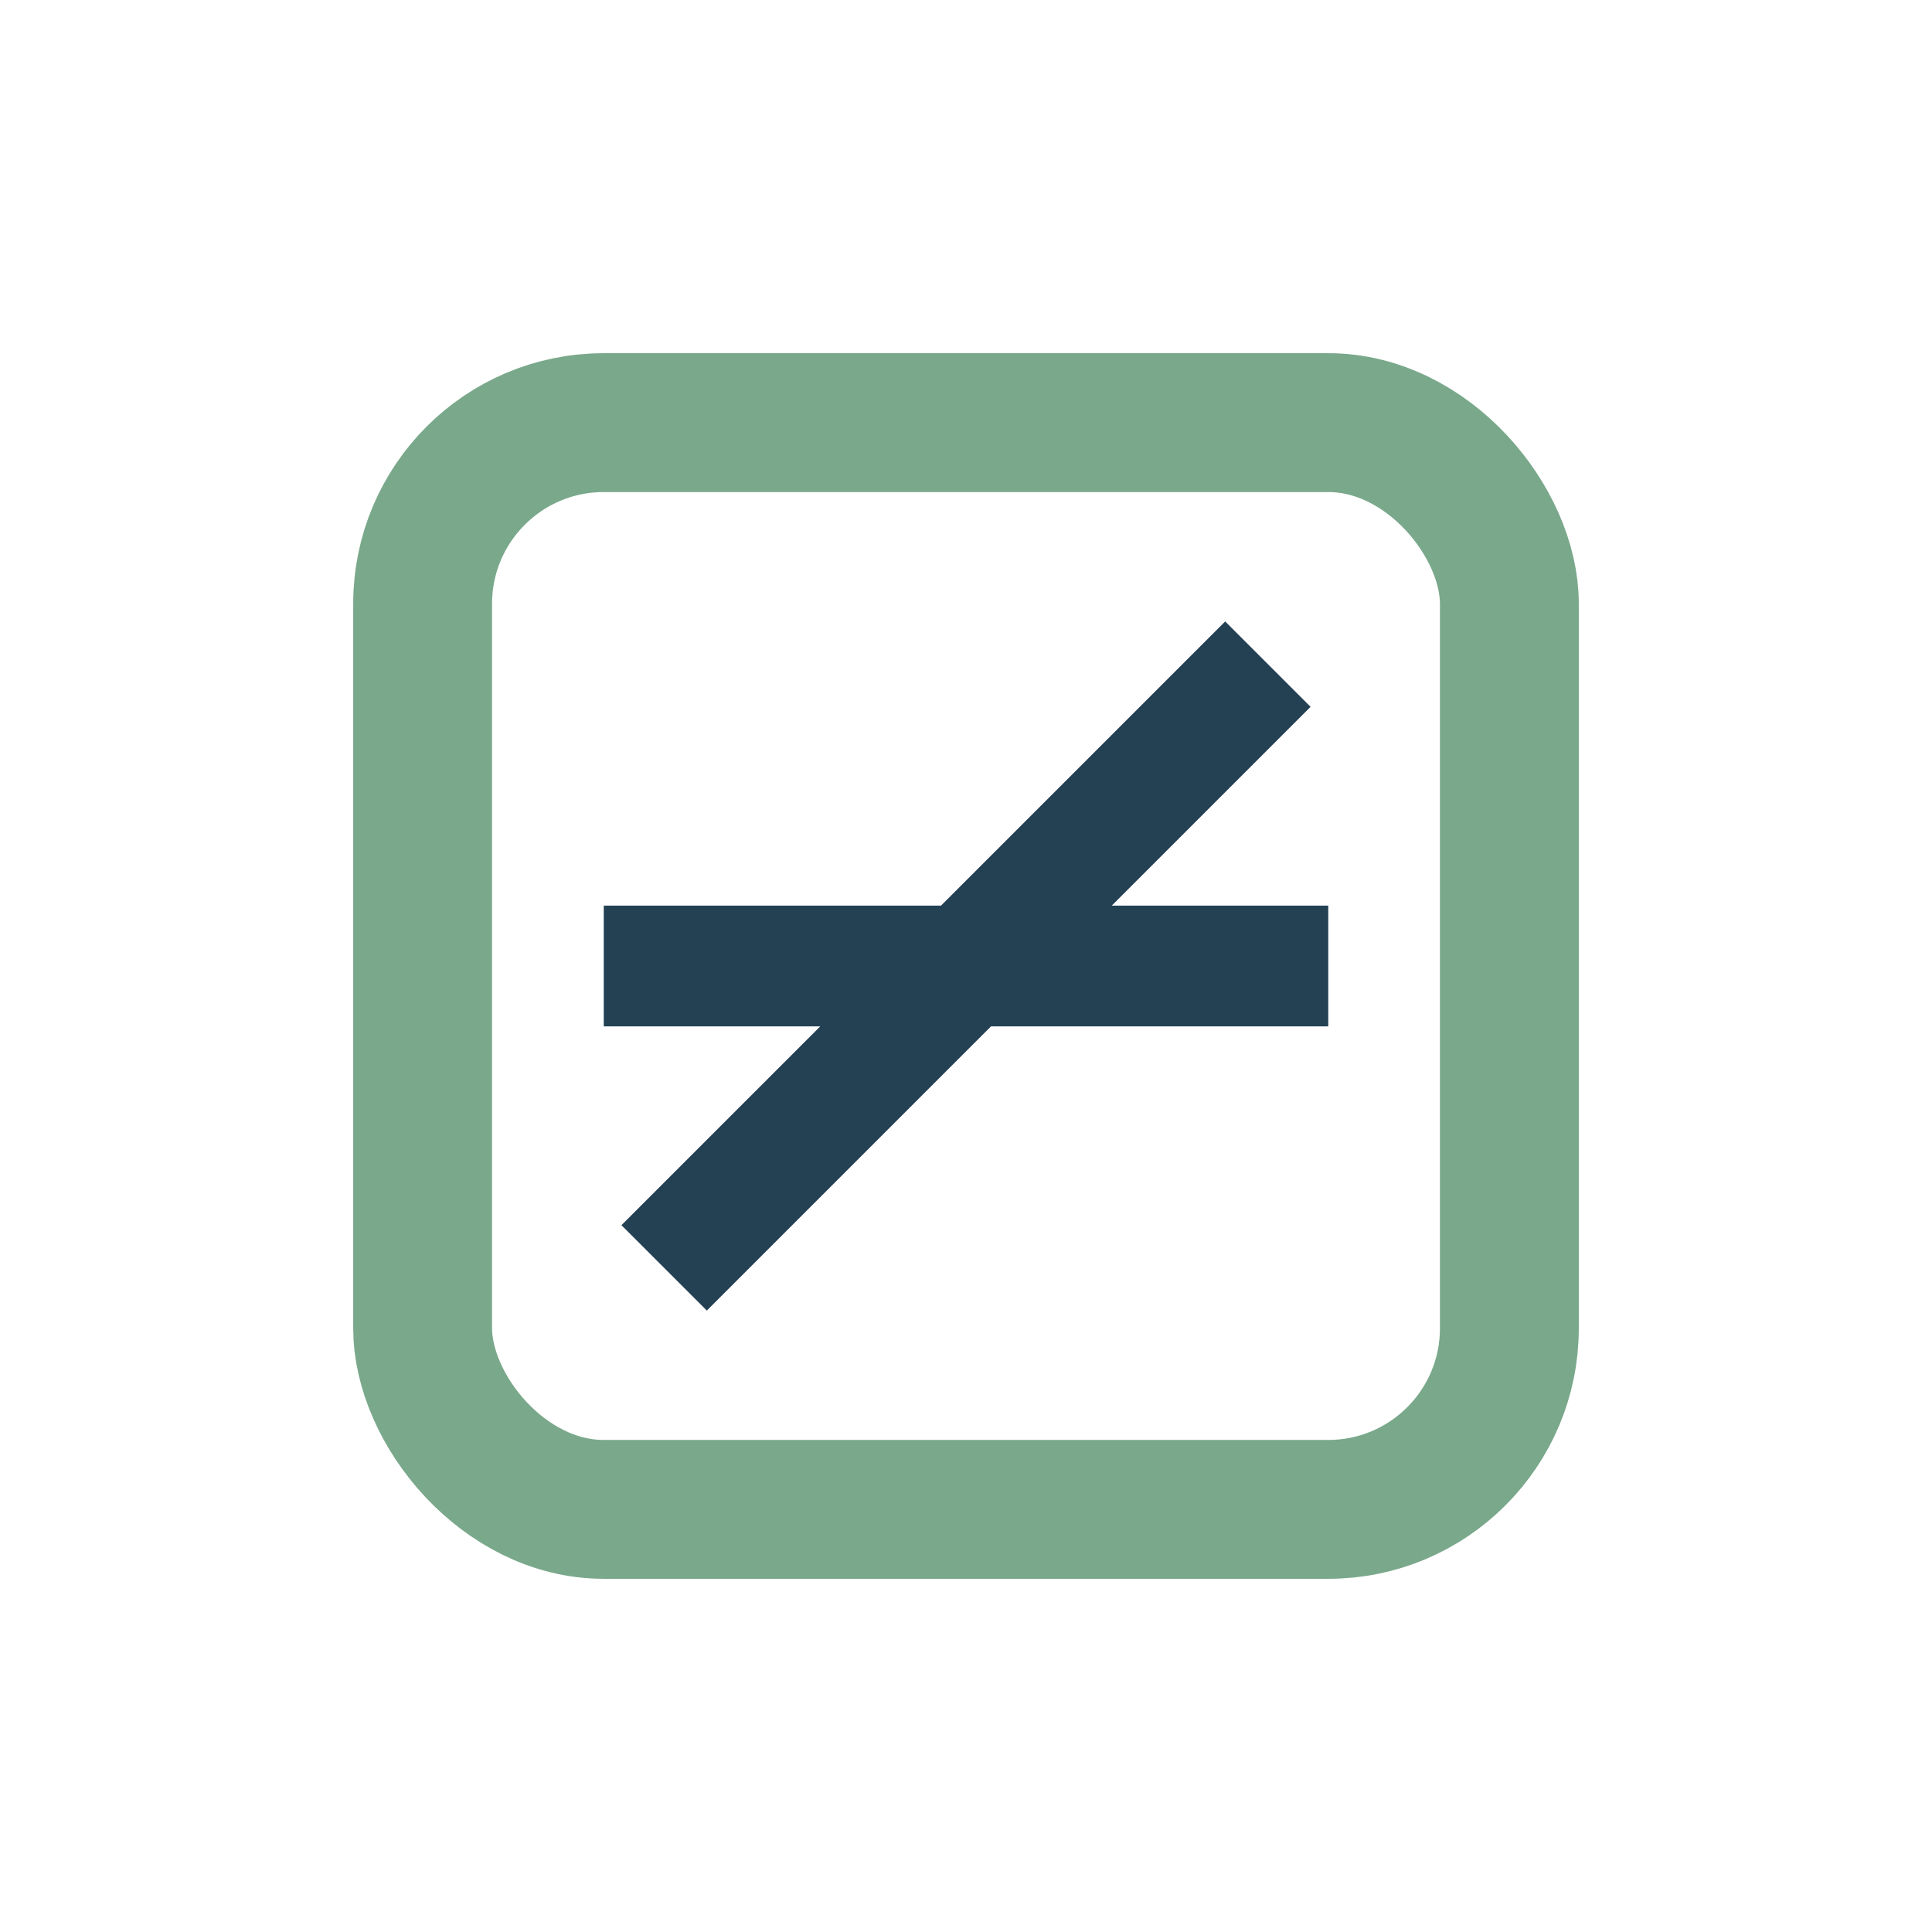
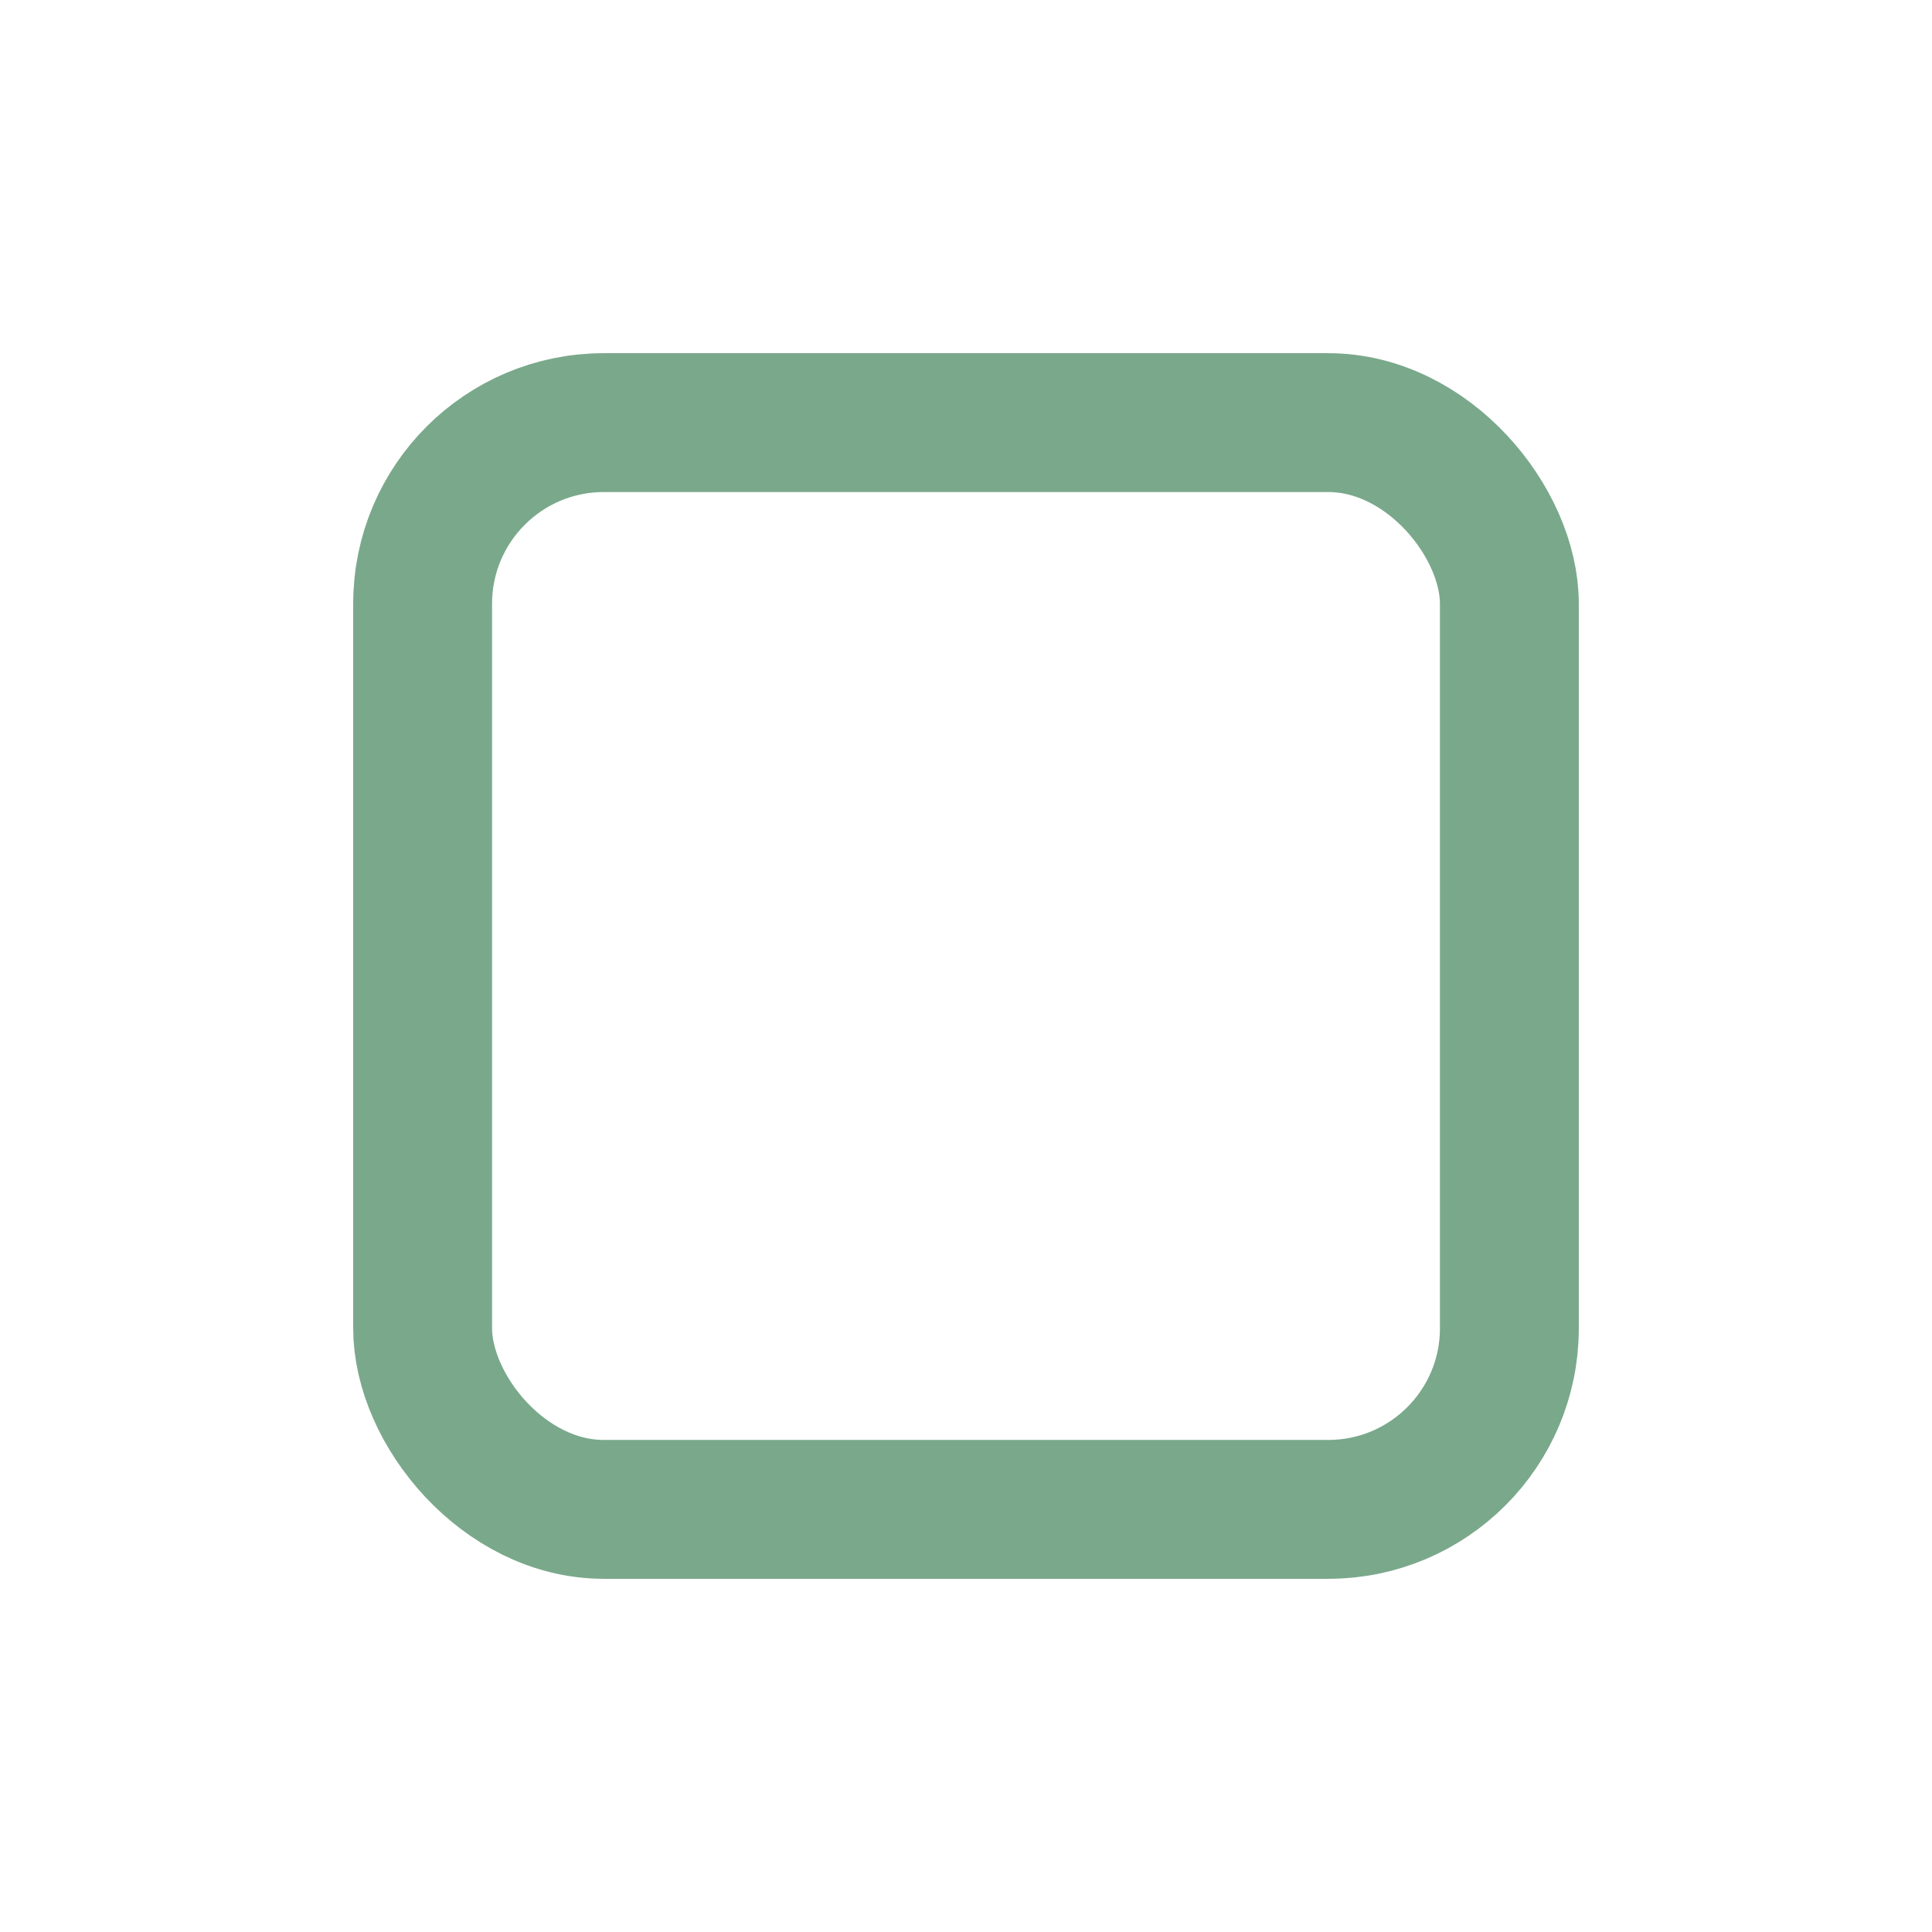
<svg xmlns="http://www.w3.org/2000/svg" width="32" height="32" viewBox="0 0 32 32">
  <rect x="7" y="7" width="18" height="18" rx="3" fill="none" stroke="#7AA88B" stroke-width="2.3" />
-   <path d="M11 21l10-10M10 16h12" stroke="#234153" stroke-width="2" />
</svg>